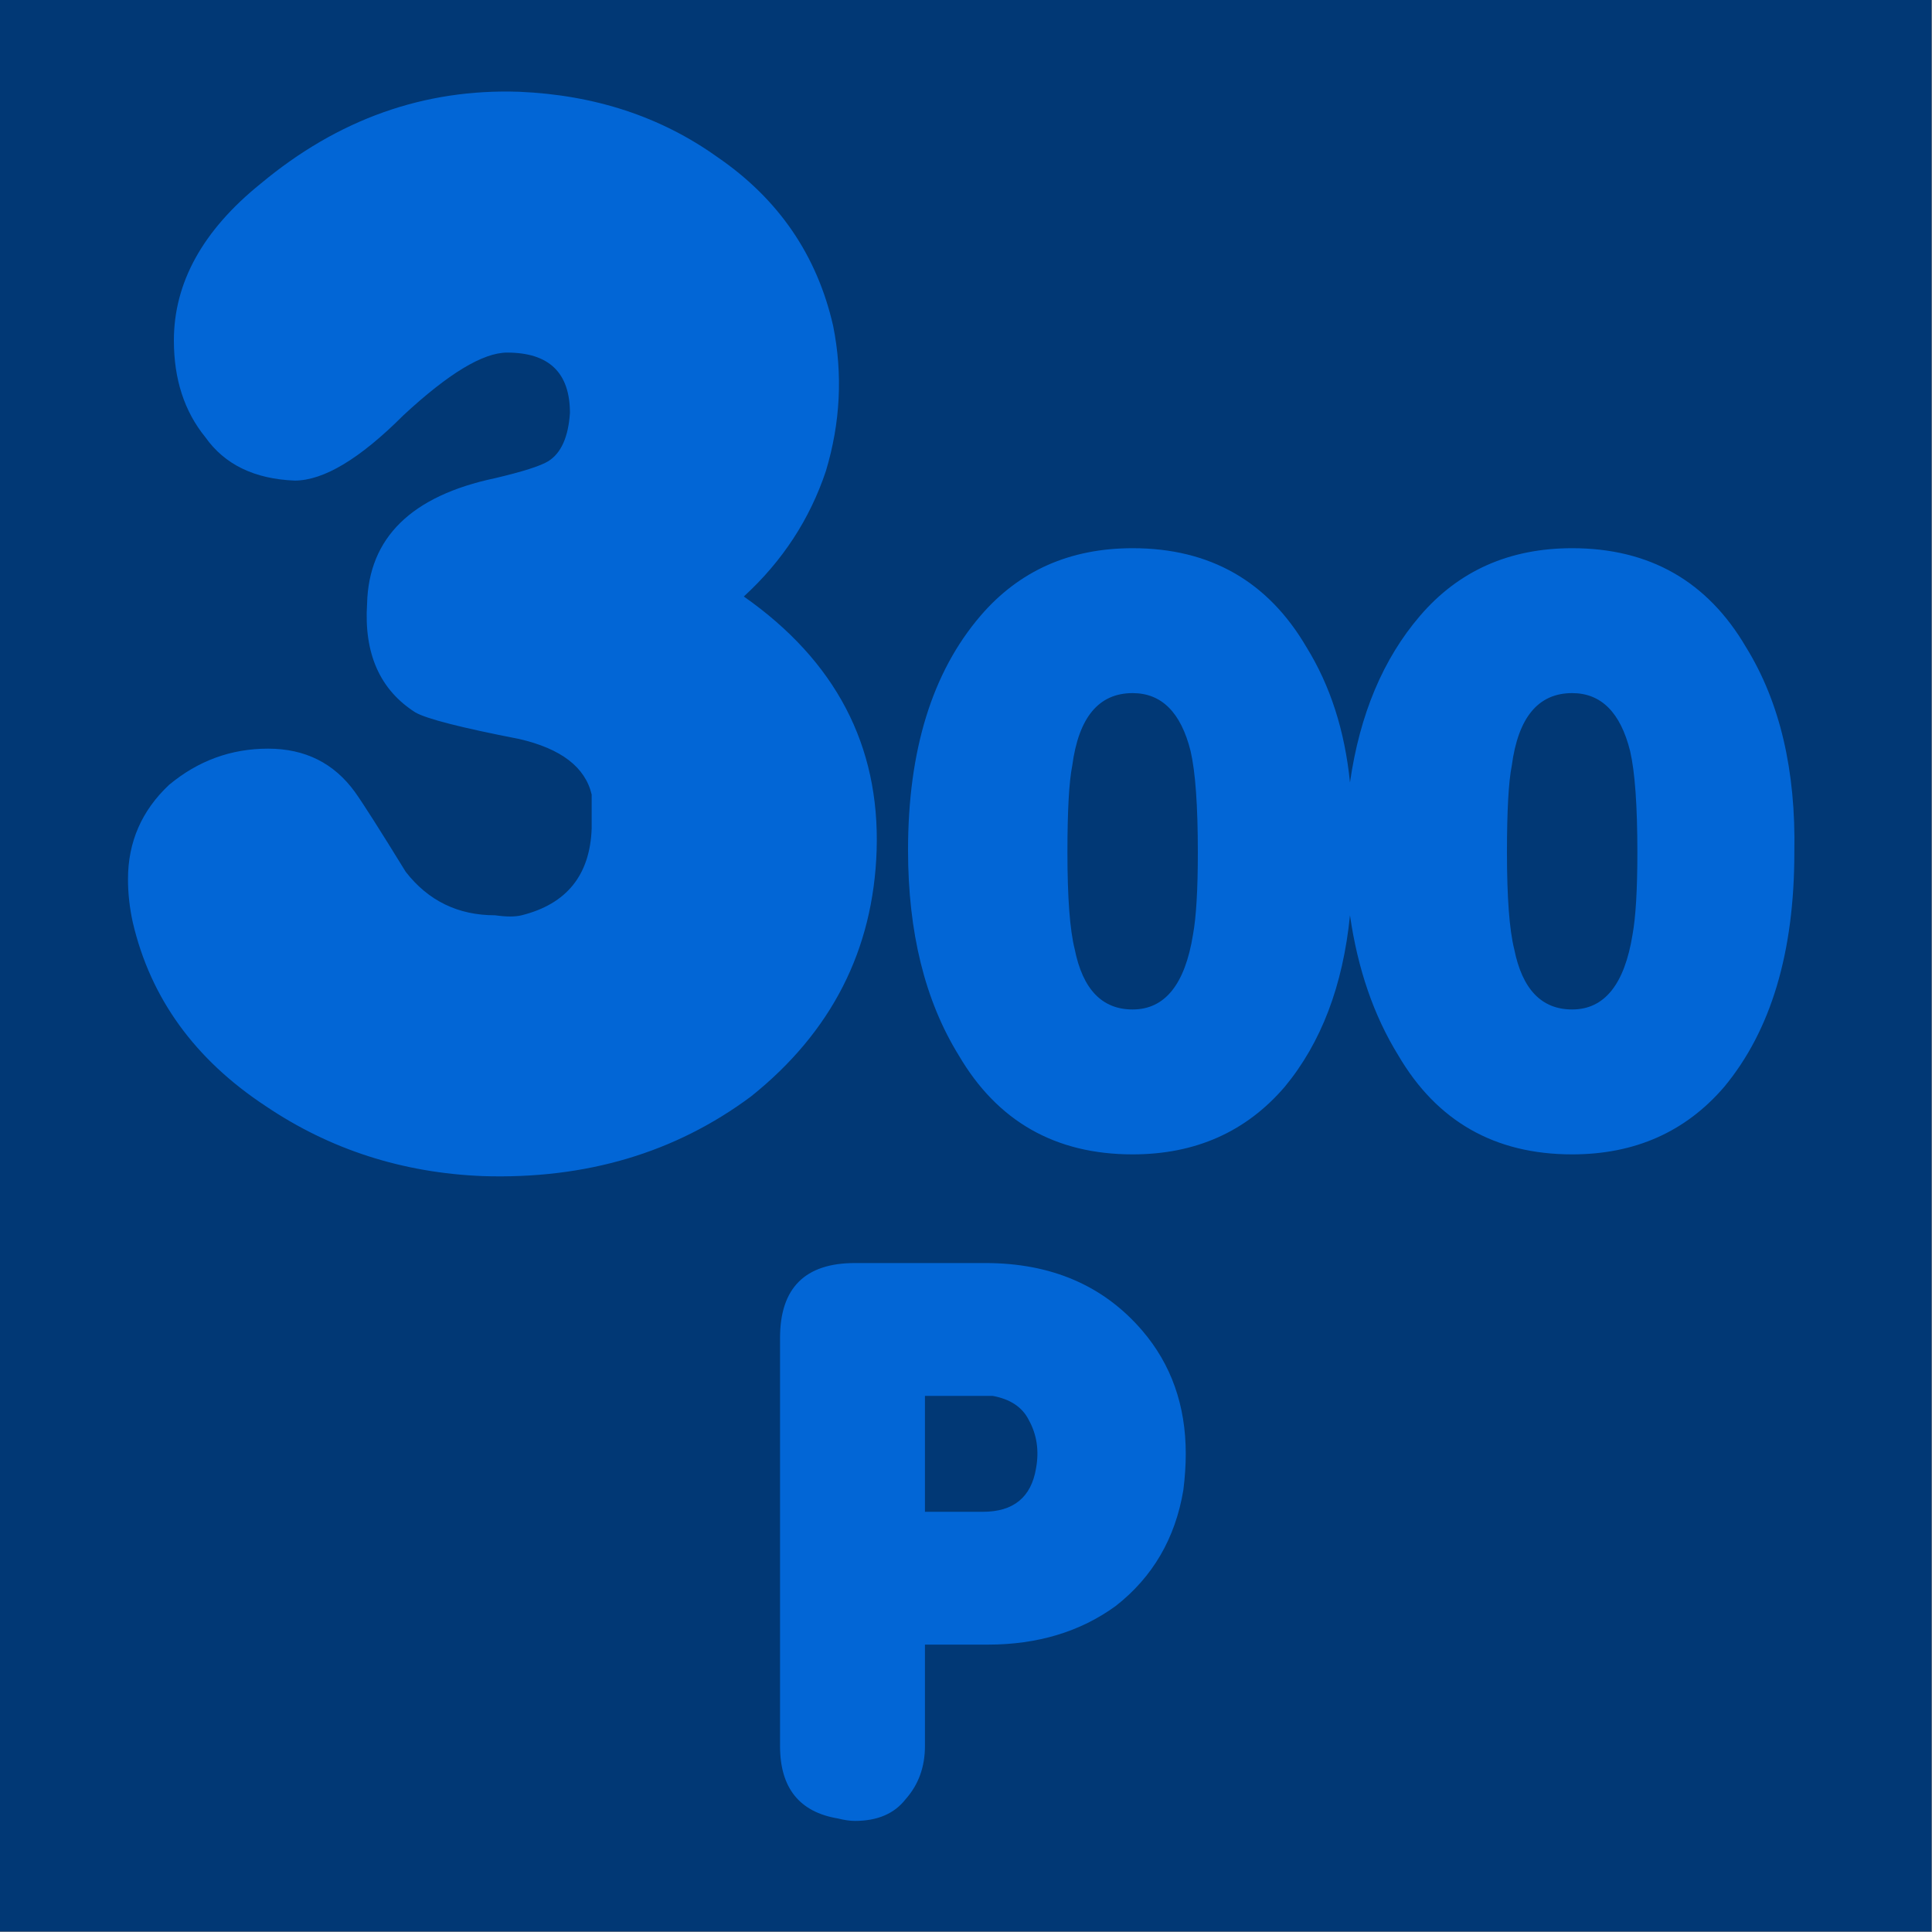
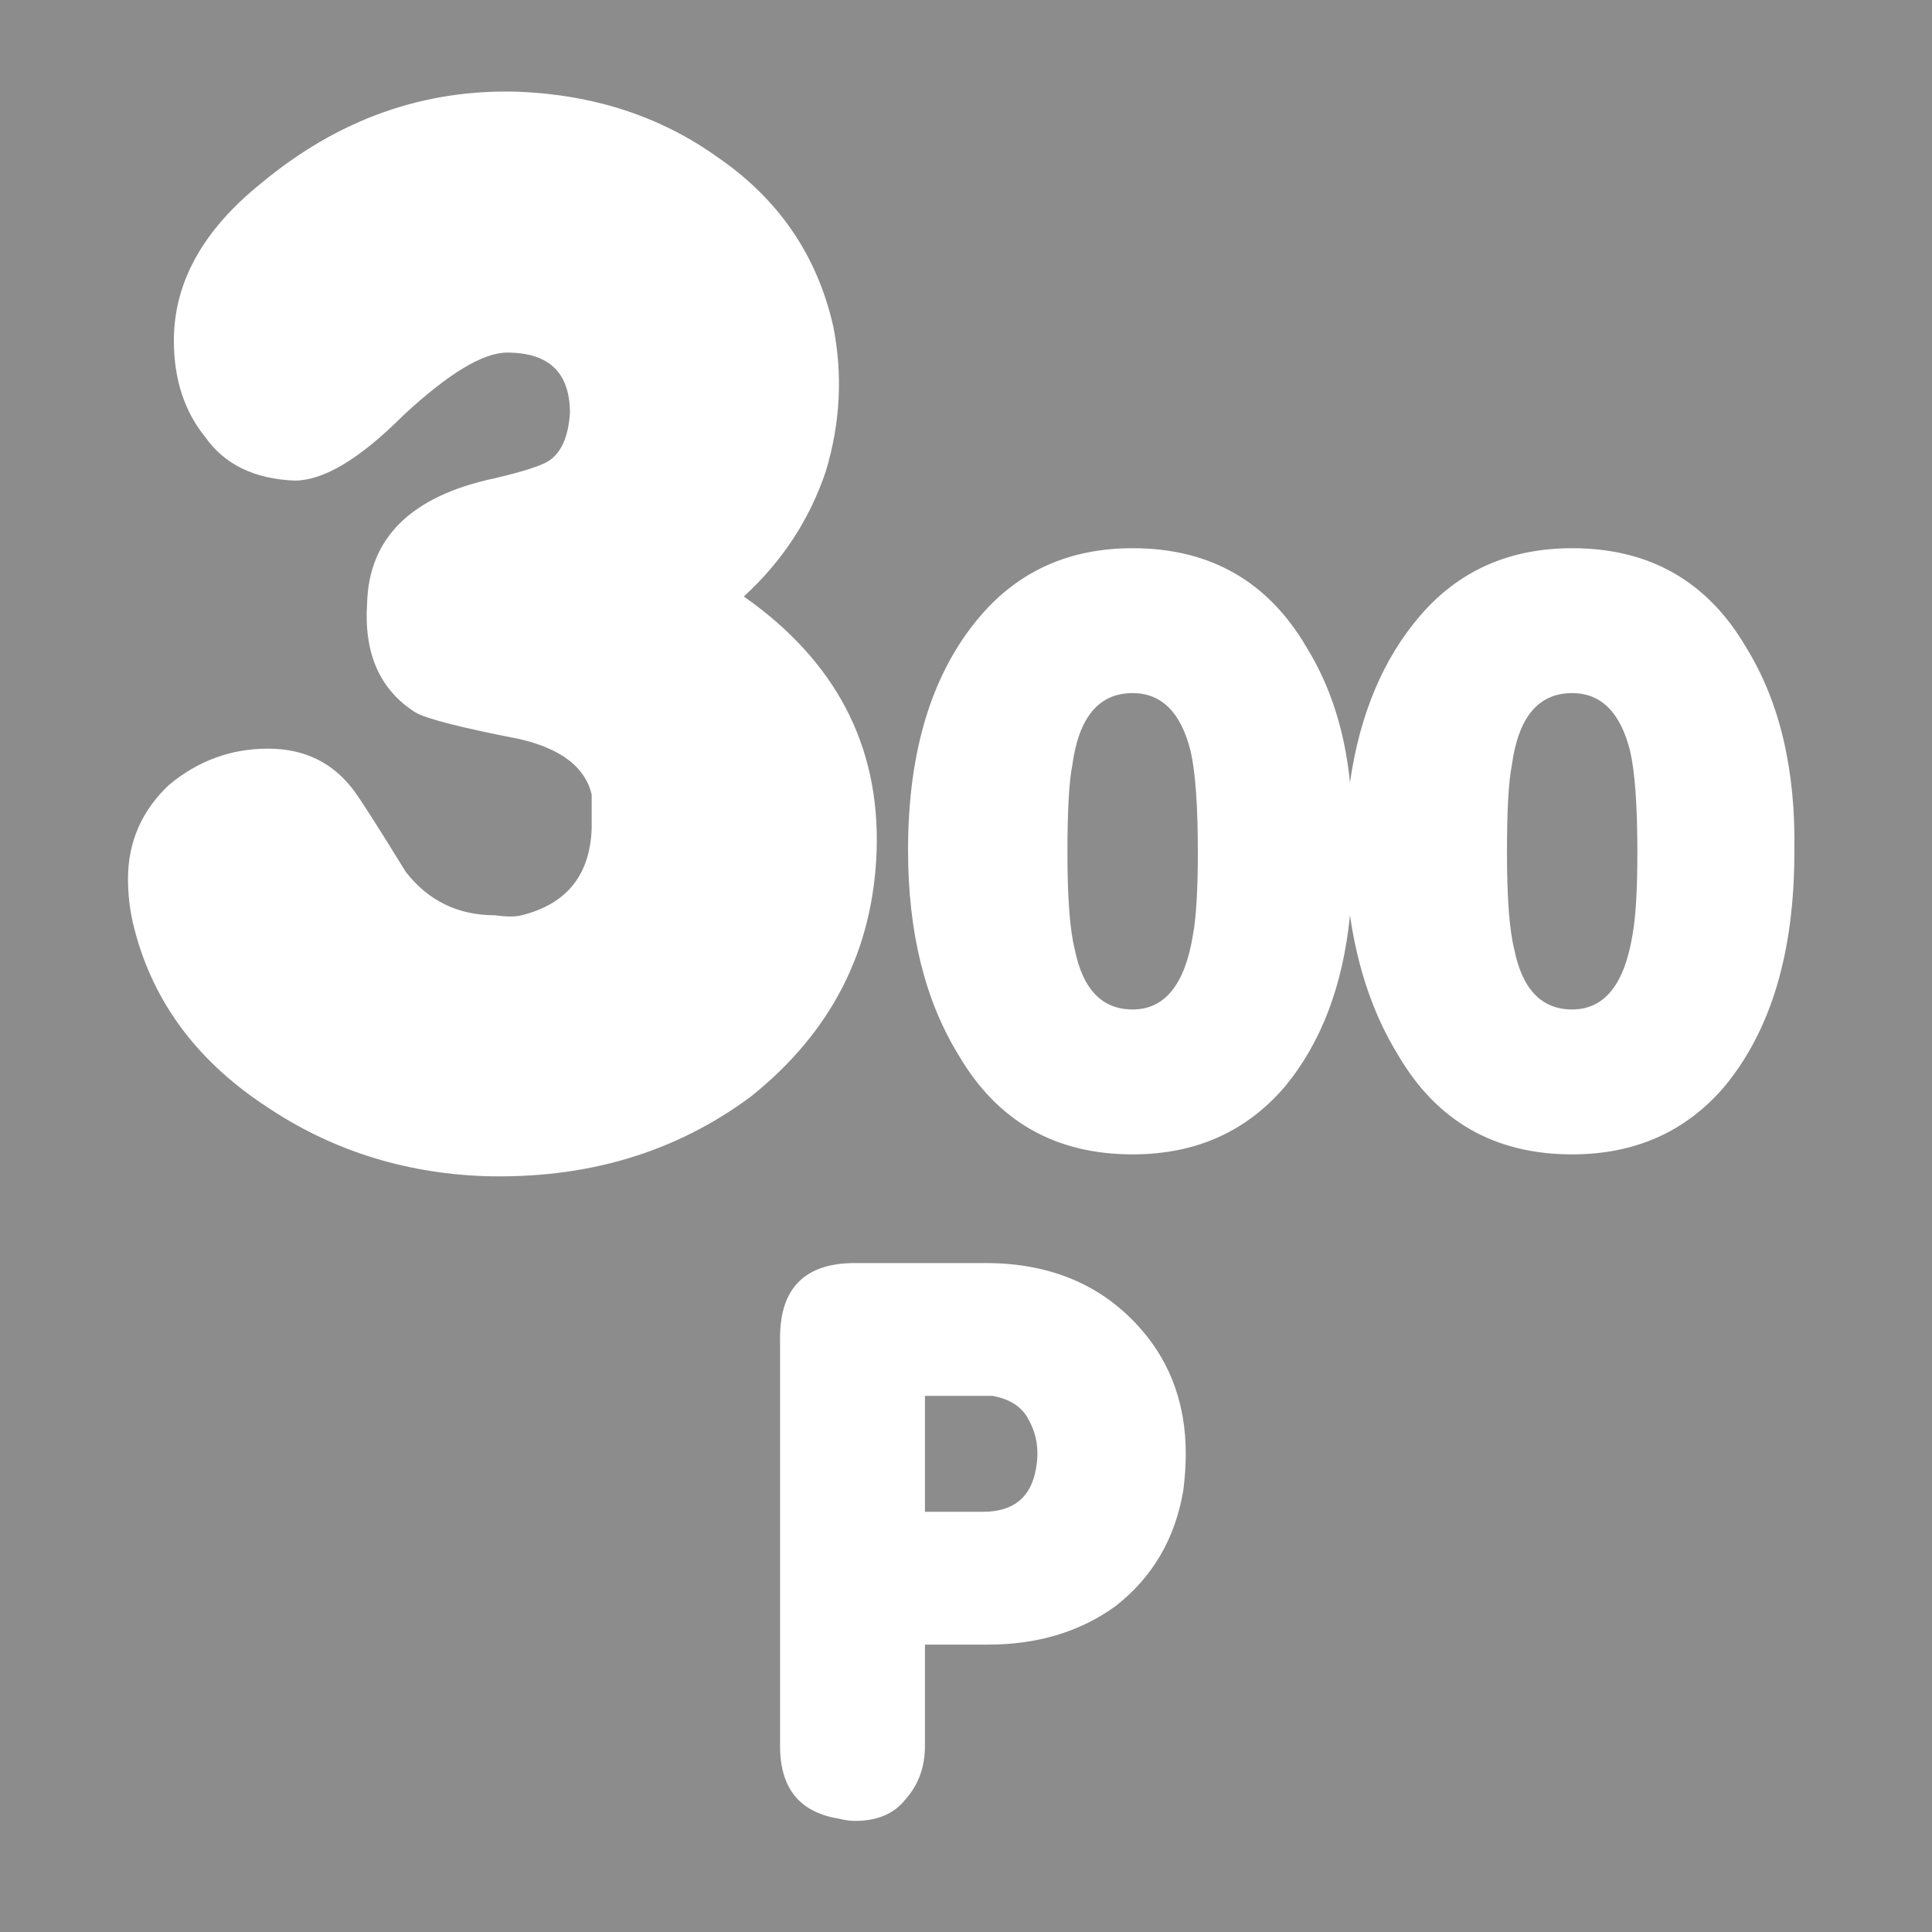
<svg xmlns="http://www.w3.org/2000/svg" id="icoGameOptions-07" image-rendering="auto" baseProfile="basic" version="1.1" x="0px" y="0px" width="40" height="40">
  <g id="000----EXPORT-ALL_mcMatchIcon-7-300" overflow="visible">
    <g id="0-Comun_SkinColor_skinColor1" transform="matrix(1.333 0 0 1.333 0 0)">
-       <path fill="#0266D6" stroke="none" d="M0 0L0 30 30 30 30 0 0 0Z" />
-     </g>
+       </g>
    <path fill="#000" fill-opacity=".450" stroke="none" d="M40 0L0 0 0 40 40 40 40 0M27.05 13.4Q27.789 14.596 27.95 16.2 28.253 14.087 29.4 12.75 30.6 11.35 32.55 11.35 34.95 11.35 36.15 13.4 37.2 15.1 37.15 17.65 37.15 20.75 35.7 22.5 34.5 23.9 32.55 23.9 30.15 23.9 28.95 21.85 28.190 20.619 27.95 18.95 27.732 21.133 26.6 22.5 25.4 23.9 23.45 23.9 21.05 23.9 19.85 21.85 18.8 20.15 18.8 17.6 18.8 14.5 20.3 12.75 21.5 11.35 23.45 11.35 25.85 11.35 27.05 13.4M17.1 9.75Q16.6 11.25 15.4 12.35 18.25 14.35 18.15 17.6 18.05 20.7 15.55 22.7 13.2 24.45 10 24.35 7.5 24.25 5.5 22.9 3.3 21.45 2.75 19.1 2.65 18.65 2.65 18.2 2.65 17.05 3.5 16.25 4.4 15.5 5.55 15.5 6.7 15.5 7.35 16.4 7.6 16.75 8.4 18.05 9.1 18.95 10.25 18.95 10.6 19 10.8 18.95 12.2 18.6 12.25 17.15 12.25 16.7 12.25 16.45 12.05 15.6 10.75 15.3 8.95 14.95 8.6 14.75 7.5 14.05 7.6 12.5 7.65 10.45 10.25 9.9 11.1 9.7 11.35 9.55 11.75 9.3 11.8 8.55 11.8 7.3 10.5 7.3 9.75 7.3 8.35 8.6 7 9.95 6.1 9.95 4.85 9.9 4.25 9.05 3.6 8.25 3.6 7.05 3.6 5.25 5.4 3.8 7.8 1.8 10.75 1.9 13.1 2 14.85 3.25 16.75 4.55 17.25 6.75 17.55 8.25 17.1 9.75M16.15 27.7Q16.15 26.15 17.7 26.15L20.4 26.15Q22.45 26.15 23.65 27.55 24.55 28.6 24.55 30.1 24.55 30.45 24.5 30.85 24.25 32.35 23.1 33.25 22 34.05 20.45 34.05L19.15 34.05 19.15 36.15Q19.15 36.8 18.75 37.25 18.4 37.7 17.7 37.7 17.55 37.7 17.35 37.65 16.15 37.45 16.15 36.15L16.15 27.7M19.15 28.9L19.15 31.3 20.35 31.3Q21.3 31.3 21.45 30.4 21.55 29.85 21.3 29.4 21.1 29 20.55 28.9 20.45 28.9 20.35 28.9L19.15 28.9M33.75 15.55Q33.45 14.35 32.55 14.35 31.5 14.35 31.3 15.85 31.2 16.35 31.2 17.65 31.2 19.05 31.35 19.65 31.6 20.9 32.55 20.9 33.55 20.9 33.8 19.35 33.9 18.8 33.9 17.65 33.9 16.2 33.75 15.55M24.65 15.55Q24.35 14.35 23.45 14.35 22.4 14.35 22.2 15.85 22.1 16.35 22.1 17.65 22.1 19.05 22.25 19.65 22.5 20.9 23.45 20.9 24.45 20.9 24.7 19.35 24.8 18.8 24.8 17.65 24.8 16.2 24.65 15.55Z" />
  </g>
</svg>